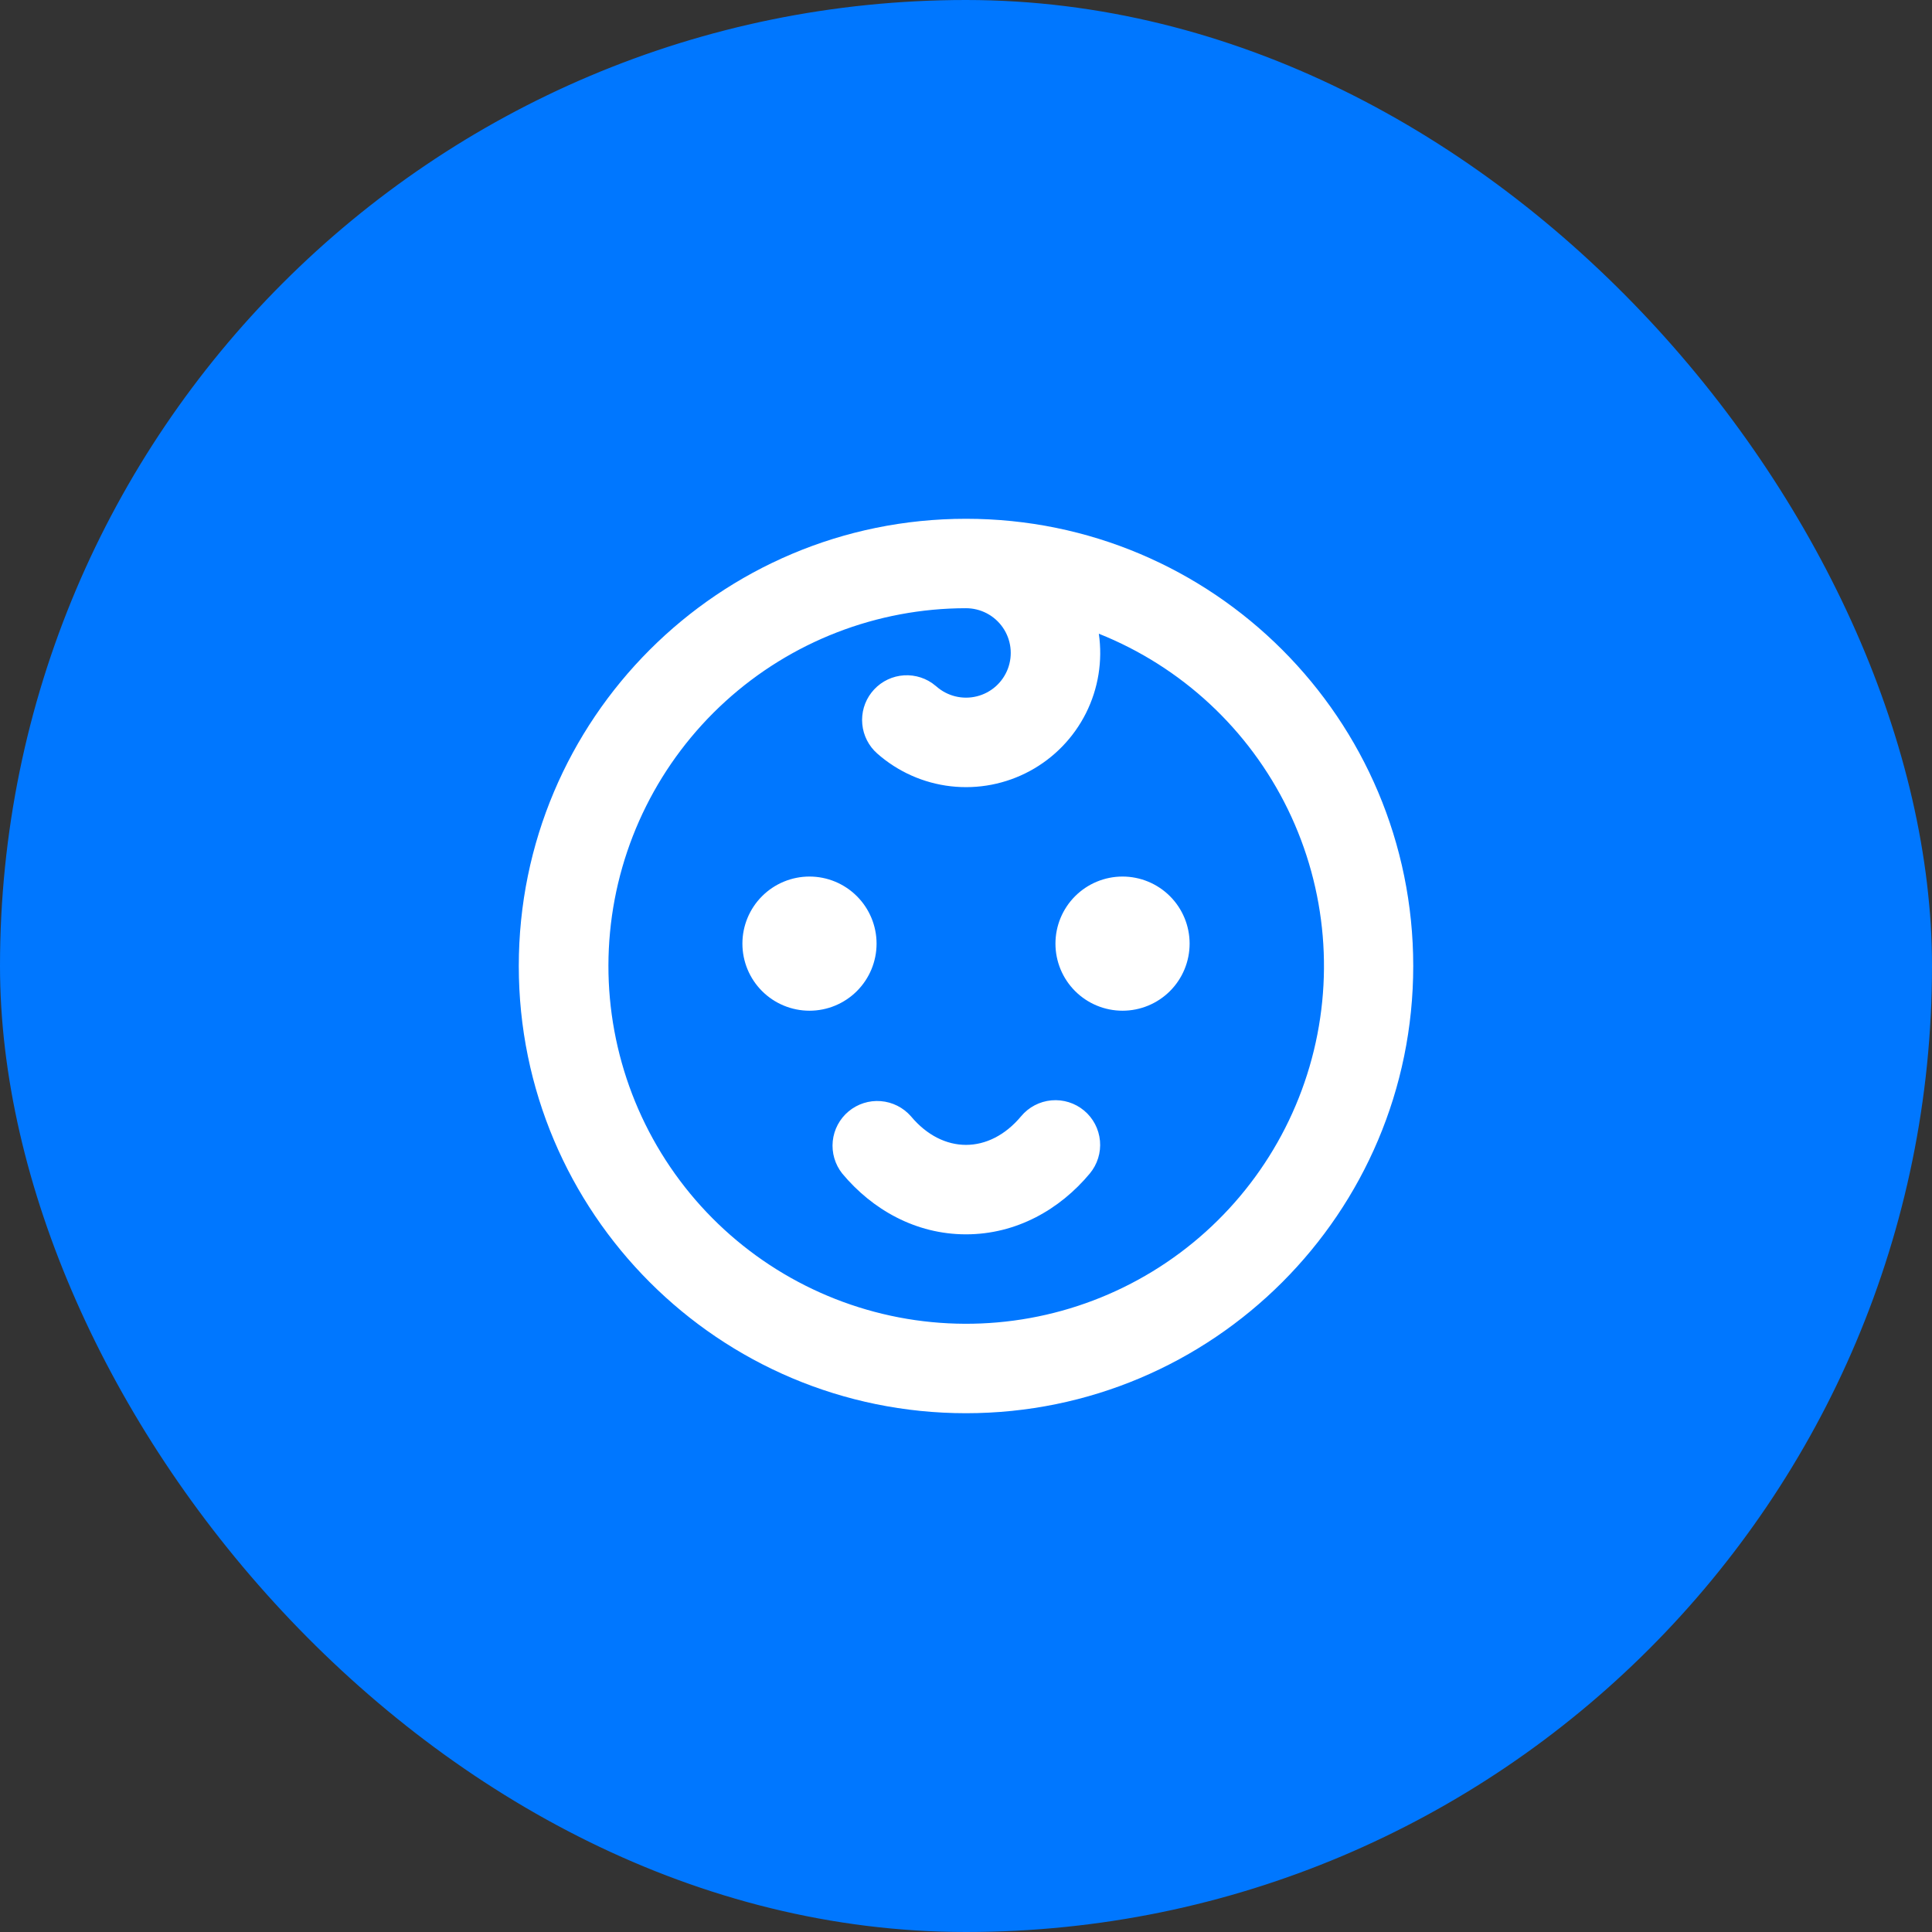
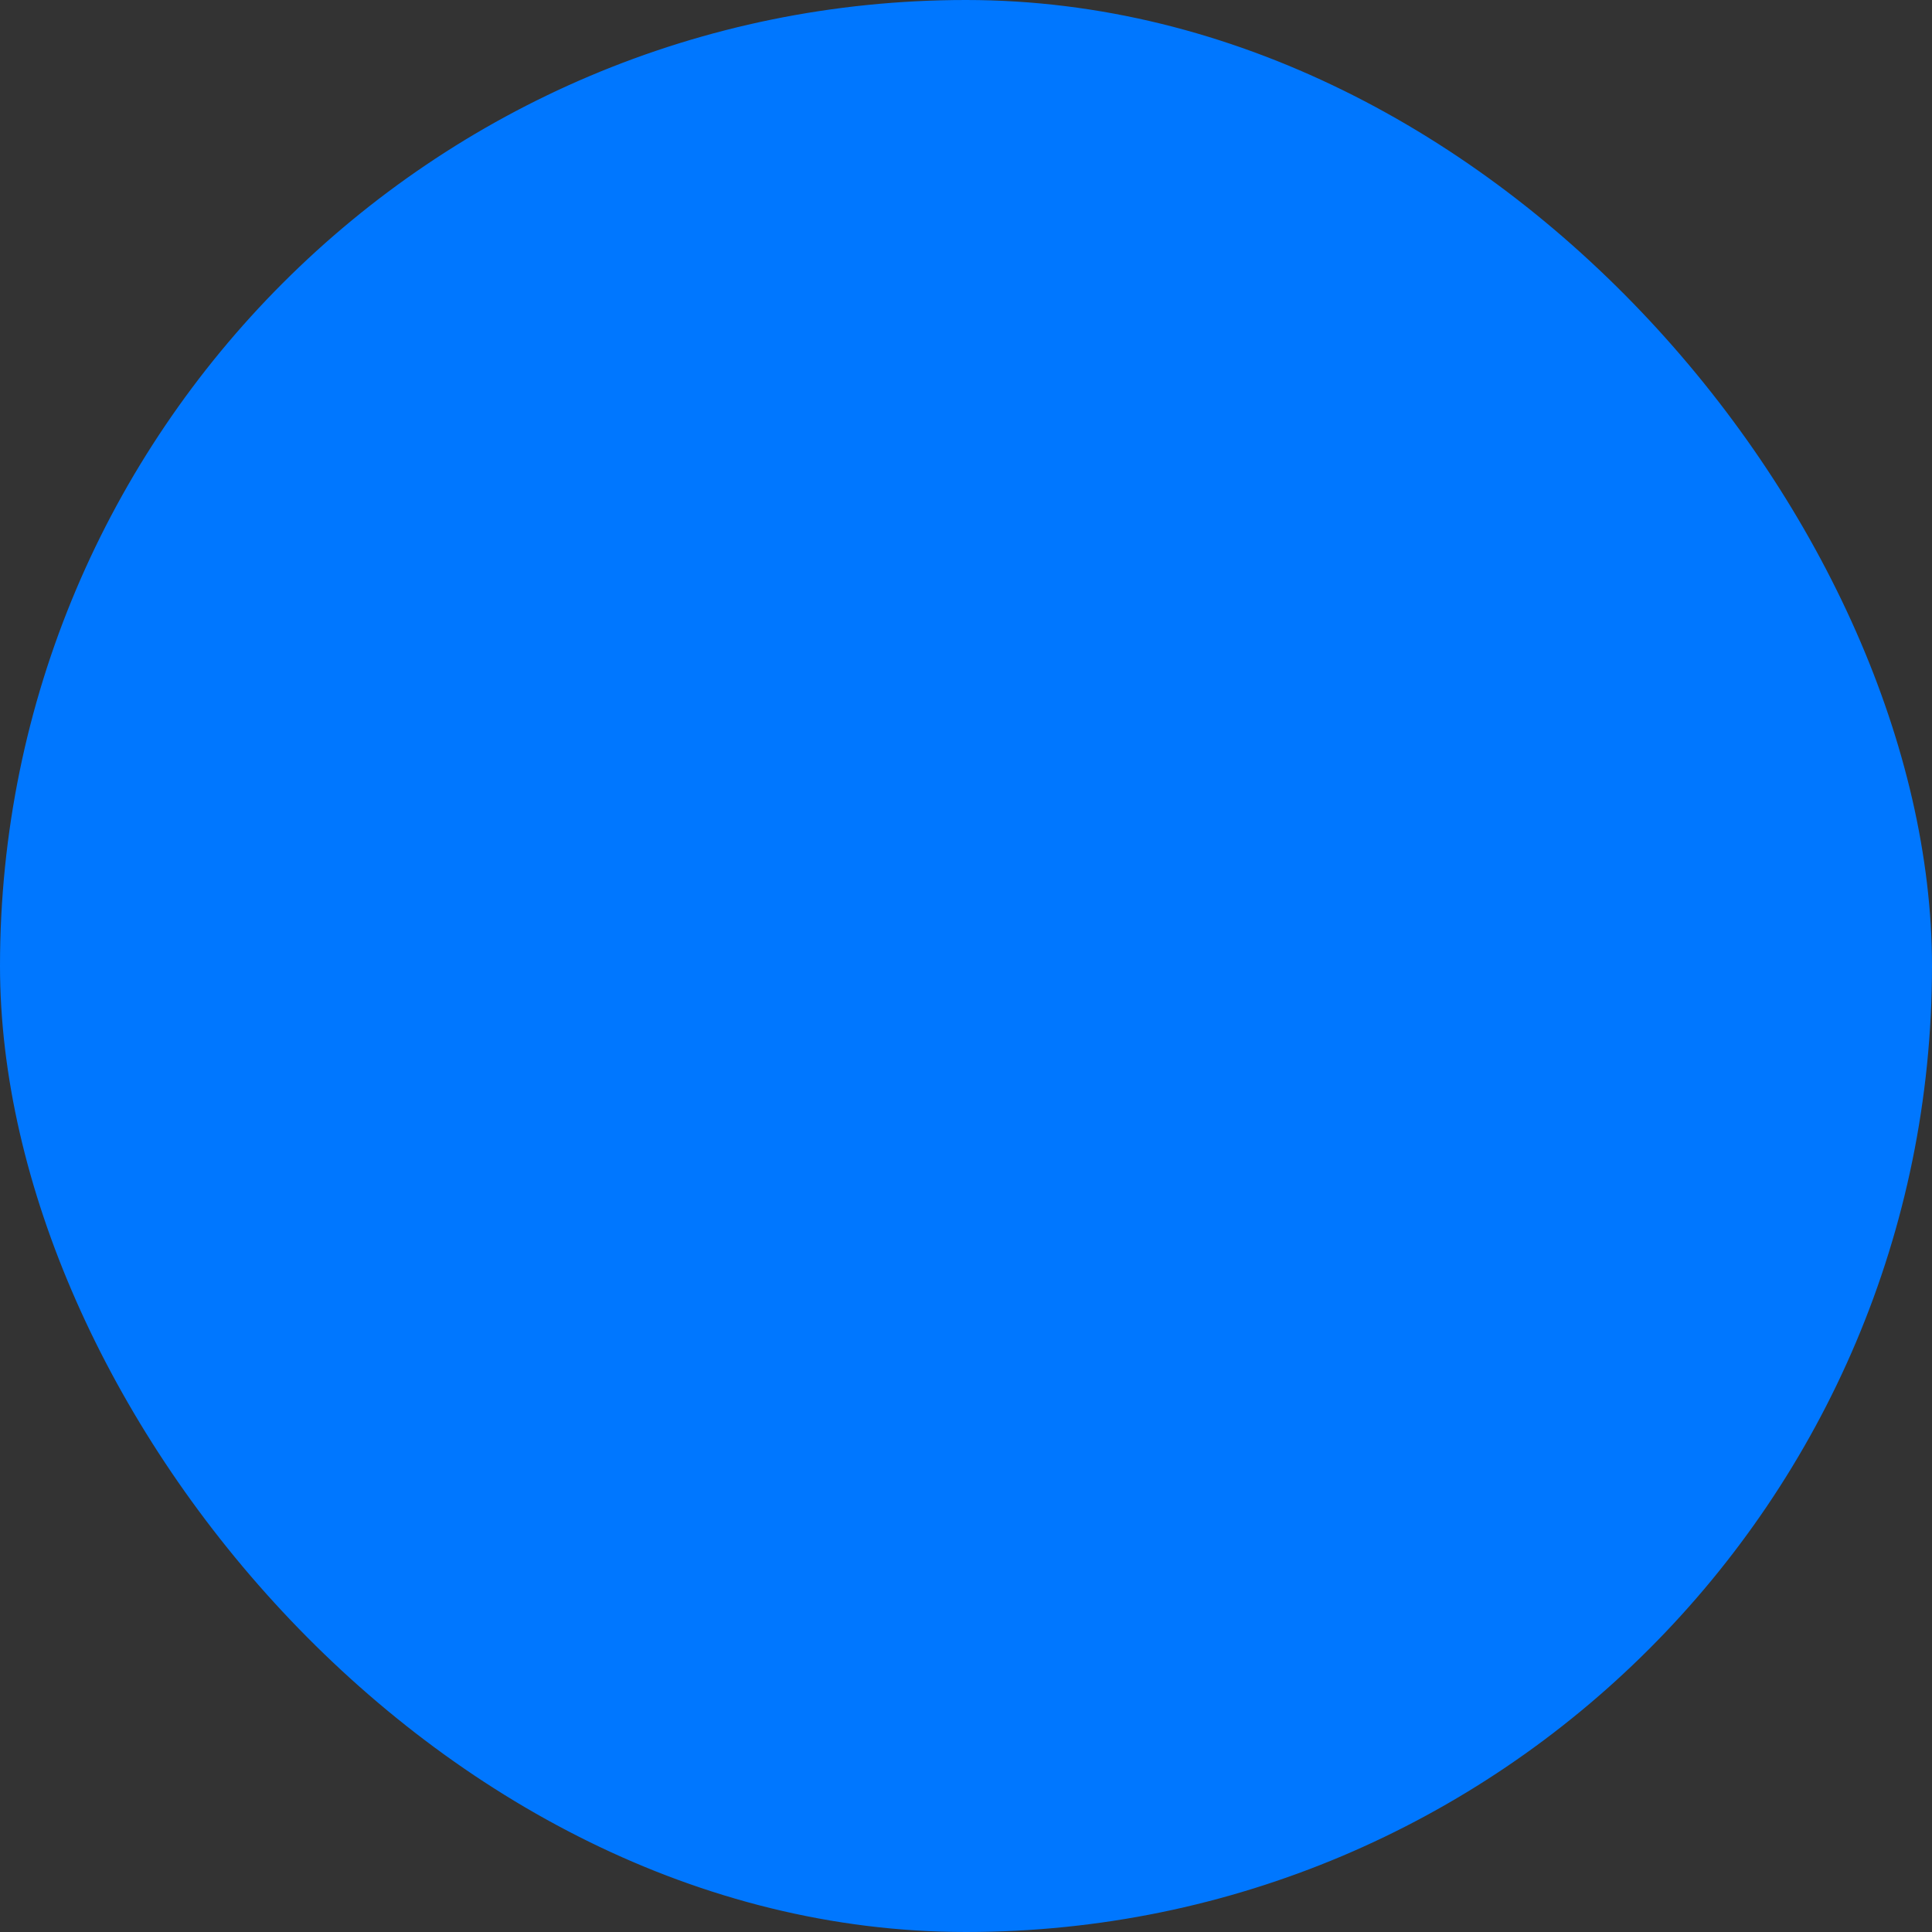
<svg xmlns="http://www.w3.org/2000/svg" width="90" height="90" viewBox="0 0 90 90" fill="none">
  <rect x="0" y="0" width="90" height="90" fill="#333333" stroke="none" />
  <rect x="1" y="1" width="88" height="88" rx="44" fill="#0077FF" />
  <rect x="1" y="1" width="88" height="88" rx="44" stroke="#0077FF" stroke-width="2" />
  <g clip-path="url(#clip0_350_24576)">
-     <path d="M45 24.167C56.507 24.167 65.834 33.494 65.834 45C65.834 56.506 56.507 65.833 45 65.833C33.494 65.833 24.167 56.506 24.167 45C24.167 33.494 33.494 24.167 45 24.167ZM45 28.333C40.854 28.335 36.857 29.883 33.791 32.674C30.724 35.465 28.808 39.299 28.417 43.427C28.026 47.555 29.187 51.68 31.674 54.998C34.161 58.315 37.796 60.586 41.868 61.368C45.94 62.149 50.157 61.385 53.696 59.224C57.235 57.063 59.841 53.66 61.005 49.681C62.17 45.702 61.809 41.431 59.994 37.703C58.178 33.975 55.039 31.058 51.188 29.521C51.371 30.787 51.162 32.08 50.588 33.223C50.013 34.367 49.102 35.306 47.976 35.915C46.851 36.524 45.566 36.773 44.294 36.628C43.023 36.483 41.827 35.951 40.867 35.104C40.468 34.754 40.219 34.265 40.169 33.737C40.118 33.209 40.271 32.681 40.597 32.262C40.922 31.843 41.395 31.564 41.919 31.481C42.443 31.399 42.979 31.52 43.417 31.819L43.623 31.979C43.876 32.202 44.179 32.36 44.507 32.44C44.834 32.52 45.176 32.52 45.503 32.438C45.831 32.357 46.133 32.198 46.385 31.974C46.637 31.75 46.831 31.468 46.95 31.153C47.069 30.837 47.11 30.498 47.069 30.163C47.028 29.829 46.907 29.509 46.715 29.232C46.523 28.954 46.267 28.728 45.968 28.571C45.67 28.415 45.337 28.333 45 28.333ZM50.5 51.733C50.925 52.087 51.191 52.595 51.241 53.145C51.291 53.695 51.12 54.242 50.767 54.667C49.367 56.348 47.342 57.5 45 57.5C42.659 57.5 40.634 56.348 39.234 54.667C38.896 54.241 38.738 53.699 38.793 53.158C38.849 52.617 39.114 52.119 39.532 51.771C39.95 51.423 40.487 51.252 41.029 51.295C41.572 51.338 42.076 51.591 42.434 52C43.182 52.896 44.096 53.333 45 53.333C45.904 53.333 46.819 52.896 47.567 52C47.921 51.576 48.428 51.309 48.978 51.259C49.529 51.209 50.076 51.38 50.5 51.733ZM37.709 40.833C38.538 40.833 39.332 41.163 39.918 41.749C40.504 42.335 40.834 43.13 40.834 43.958C40.834 44.787 40.504 45.582 39.918 46.168C39.332 46.754 38.538 47.083 37.709 47.083C36.88 47.083 36.085 46.754 35.499 46.168C34.913 45.582 34.584 44.787 34.584 43.958C34.584 43.13 34.913 42.335 35.499 41.749C36.085 41.163 36.88 40.833 37.709 40.833ZM52.292 40.833C53.121 40.833 53.916 41.163 54.502 41.749C55.088 42.335 55.417 43.13 55.417 43.958C55.417 44.787 55.088 45.582 54.502 46.168C53.916 46.754 53.121 47.083 52.292 47.083C51.463 47.083 50.668 46.754 50.082 46.168C49.496 45.582 49.167 44.787 49.167 43.958C49.167 43.13 49.496 42.335 50.082 41.749C50.668 41.163 51.463 40.833 52.292 40.833Z" fill="white" />
+     <path d="M45 24.167C56.507 24.167 65.834 33.494 65.834 45C65.834 56.506 56.507 65.833 45 65.833C33.494 65.833 24.167 56.506 24.167 45C24.167 33.494 33.494 24.167 45 24.167ZM45 28.333C40.854 28.335 36.857 29.883 33.791 32.674C30.724 35.465 28.808 39.299 28.417 43.427C28.026 47.555 29.187 51.68 31.674 54.998C34.161 58.315 37.796 60.586 41.868 61.368C45.94 62.149 50.157 61.385 53.696 59.224C57.235 57.063 59.841 53.66 61.005 49.681C62.17 45.702 61.809 41.431 59.994 37.703C58.178 33.975 55.039 31.058 51.188 29.521C51.371 30.787 51.162 32.08 50.588 33.223C50.013 34.367 49.102 35.306 47.976 35.915C46.851 36.524 45.566 36.773 44.294 36.628C43.023 36.483 41.827 35.951 40.867 35.104C40.118 33.209 40.271 32.681 40.597 32.262C40.922 31.843 41.395 31.564 41.919 31.481C42.443 31.399 42.979 31.52 43.417 31.819L43.623 31.979C43.876 32.202 44.179 32.36 44.507 32.44C44.834 32.52 45.176 32.52 45.503 32.438C45.831 32.357 46.133 32.198 46.385 31.974C46.637 31.75 46.831 31.468 46.95 31.153C47.069 30.837 47.11 30.498 47.069 30.163C47.028 29.829 46.907 29.509 46.715 29.232C46.523 28.954 46.267 28.728 45.968 28.571C45.67 28.415 45.337 28.333 45 28.333ZM50.5 51.733C50.925 52.087 51.191 52.595 51.241 53.145C51.291 53.695 51.12 54.242 50.767 54.667C49.367 56.348 47.342 57.5 45 57.5C42.659 57.5 40.634 56.348 39.234 54.667C38.896 54.241 38.738 53.699 38.793 53.158C38.849 52.617 39.114 52.119 39.532 51.771C39.95 51.423 40.487 51.252 41.029 51.295C41.572 51.338 42.076 51.591 42.434 52C43.182 52.896 44.096 53.333 45 53.333C45.904 53.333 46.819 52.896 47.567 52C47.921 51.576 48.428 51.309 48.978 51.259C49.529 51.209 50.076 51.38 50.5 51.733ZM37.709 40.833C38.538 40.833 39.332 41.163 39.918 41.749C40.504 42.335 40.834 43.13 40.834 43.958C40.834 44.787 40.504 45.582 39.918 46.168C39.332 46.754 38.538 47.083 37.709 47.083C36.88 47.083 36.085 46.754 35.499 46.168C34.913 45.582 34.584 44.787 34.584 43.958C34.584 43.13 34.913 42.335 35.499 41.749C36.085 41.163 36.88 40.833 37.709 40.833ZM52.292 40.833C53.121 40.833 53.916 41.163 54.502 41.749C55.088 42.335 55.417 43.13 55.417 43.958C55.417 44.787 55.088 45.582 54.502 46.168C53.916 46.754 53.121 47.083 52.292 47.083C51.463 47.083 50.668 46.754 50.082 46.168C49.496 45.582 49.167 44.787 49.167 43.958C49.167 43.13 49.496 42.335 50.082 41.749C50.668 41.163 51.463 40.833 52.292 40.833Z" fill="white" />
  </g>
  <defs>
    <clipPath id="clip0_350_24576">
-       <rect width="50" height="50" fill="white" transform="translate(20 20)" />
-     </clipPath>
+       </clipPath>
  </defs>
</svg>